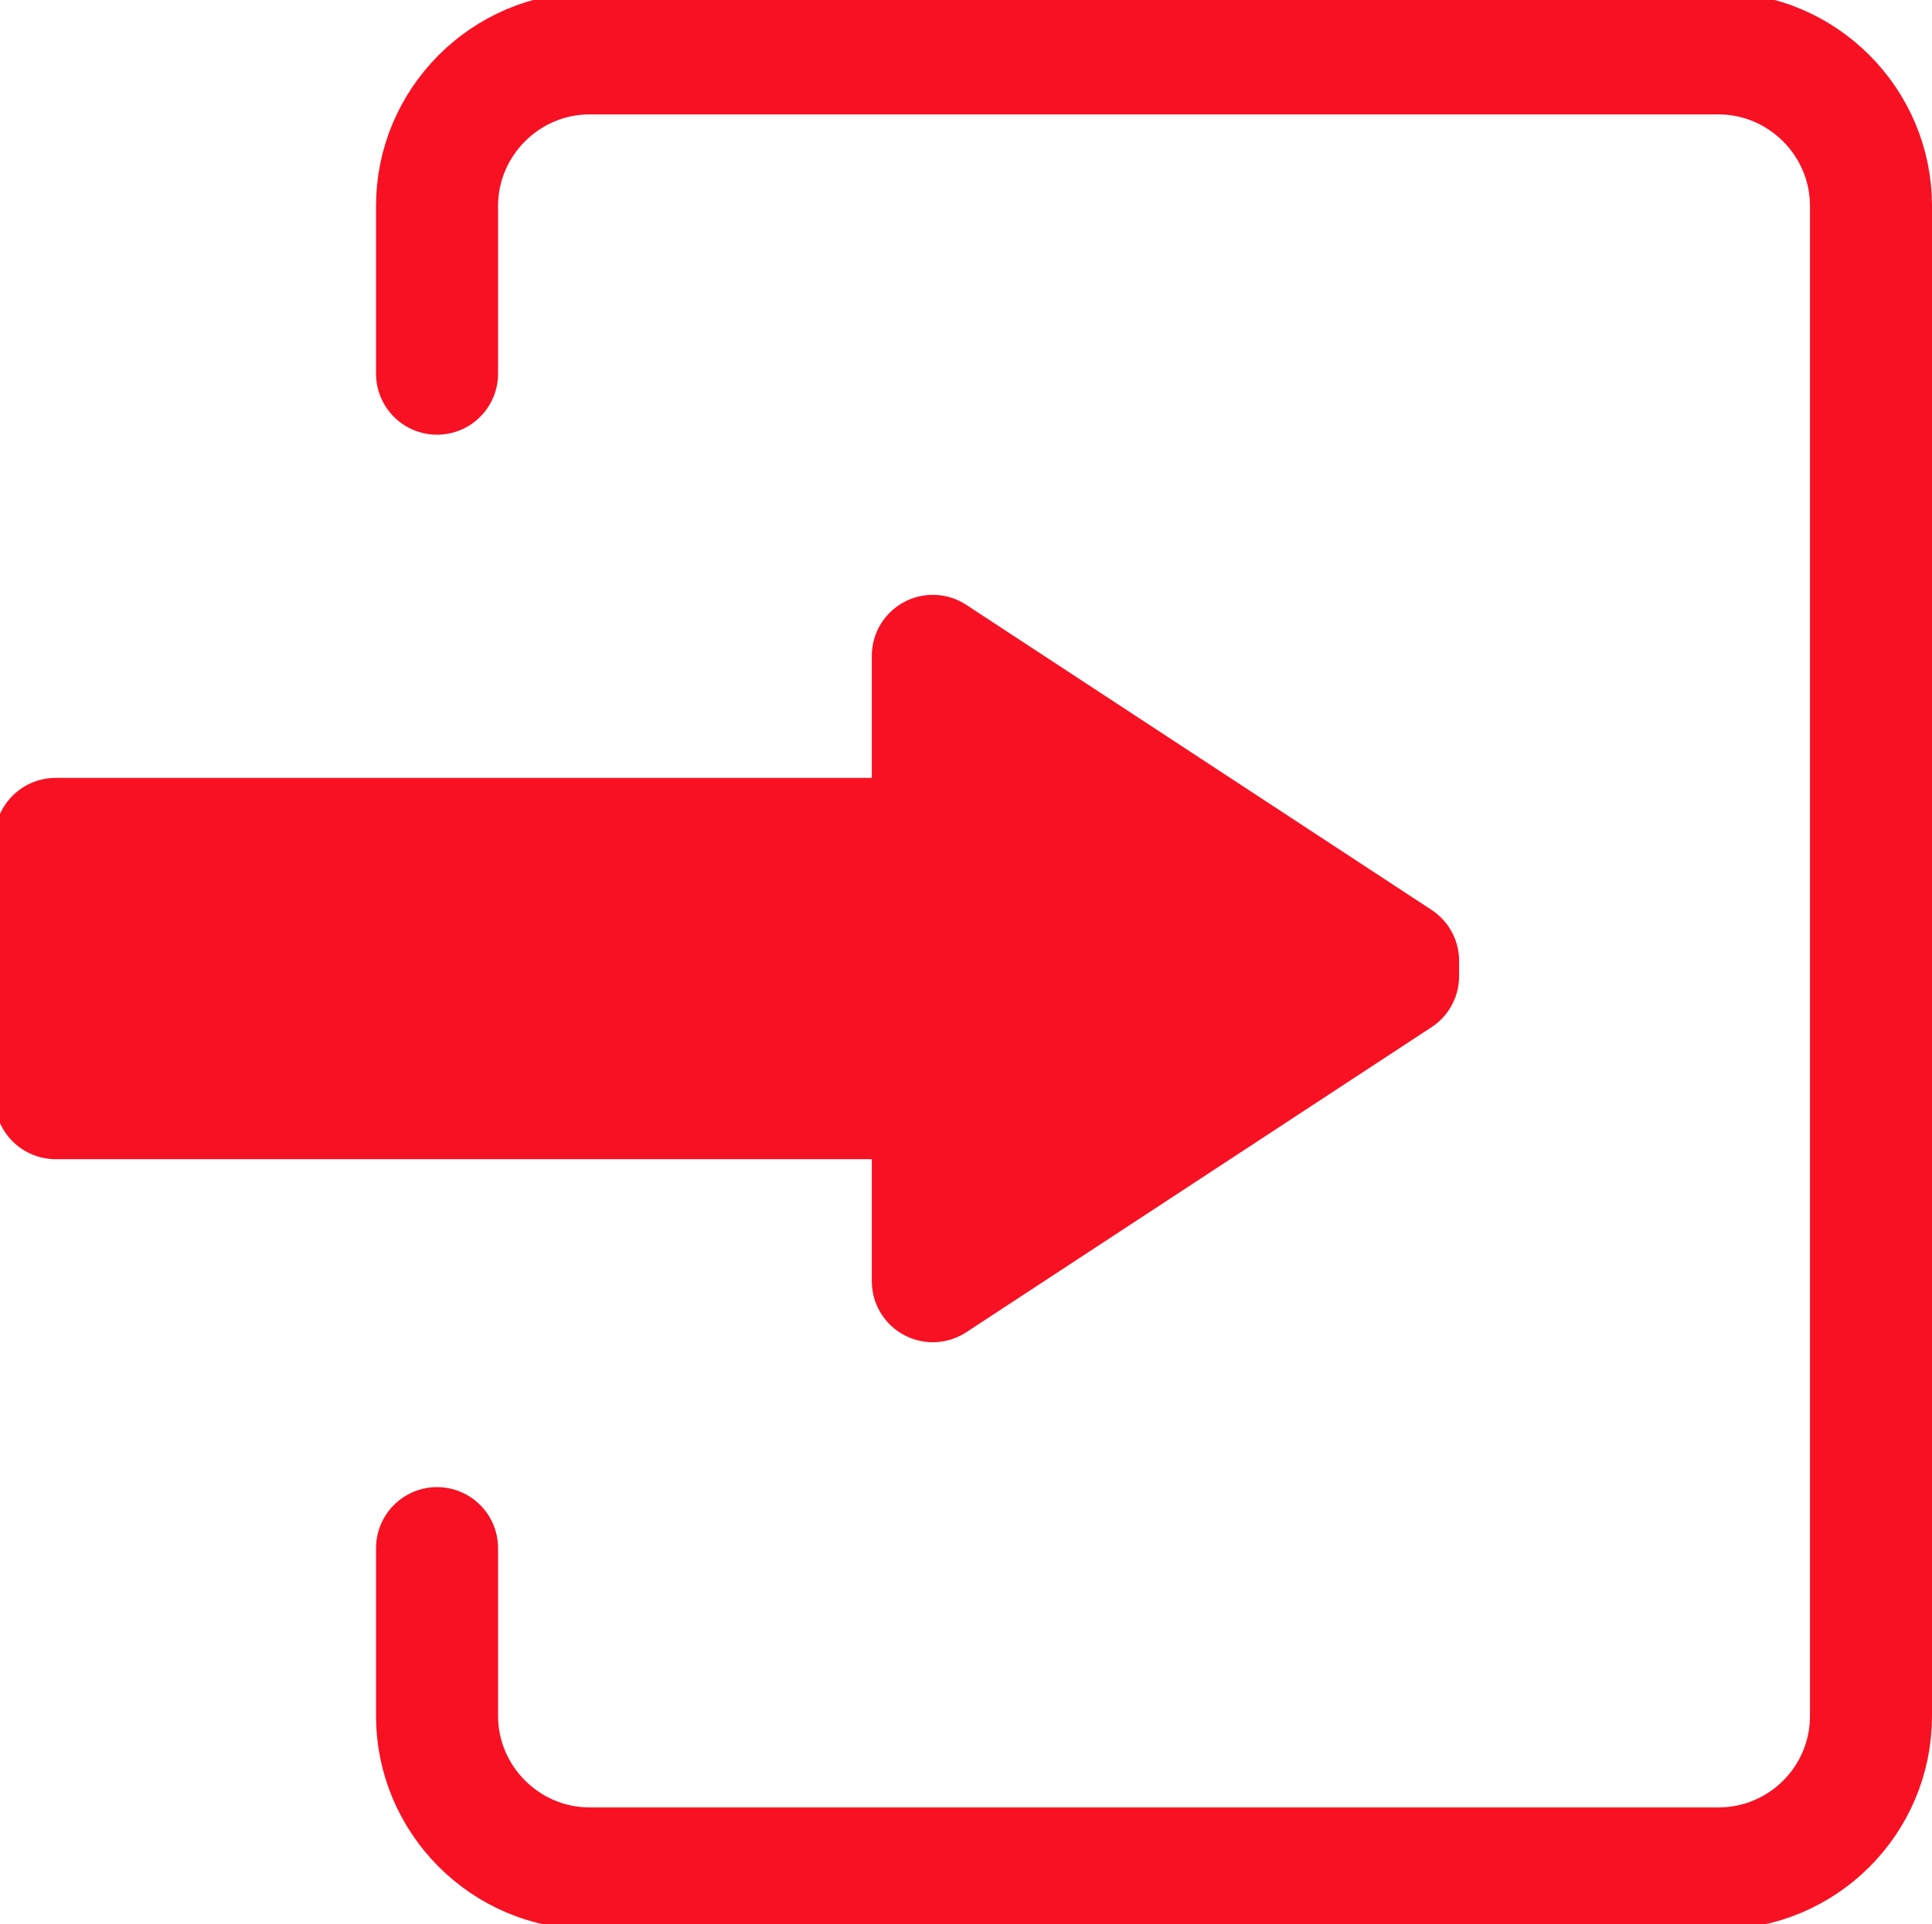
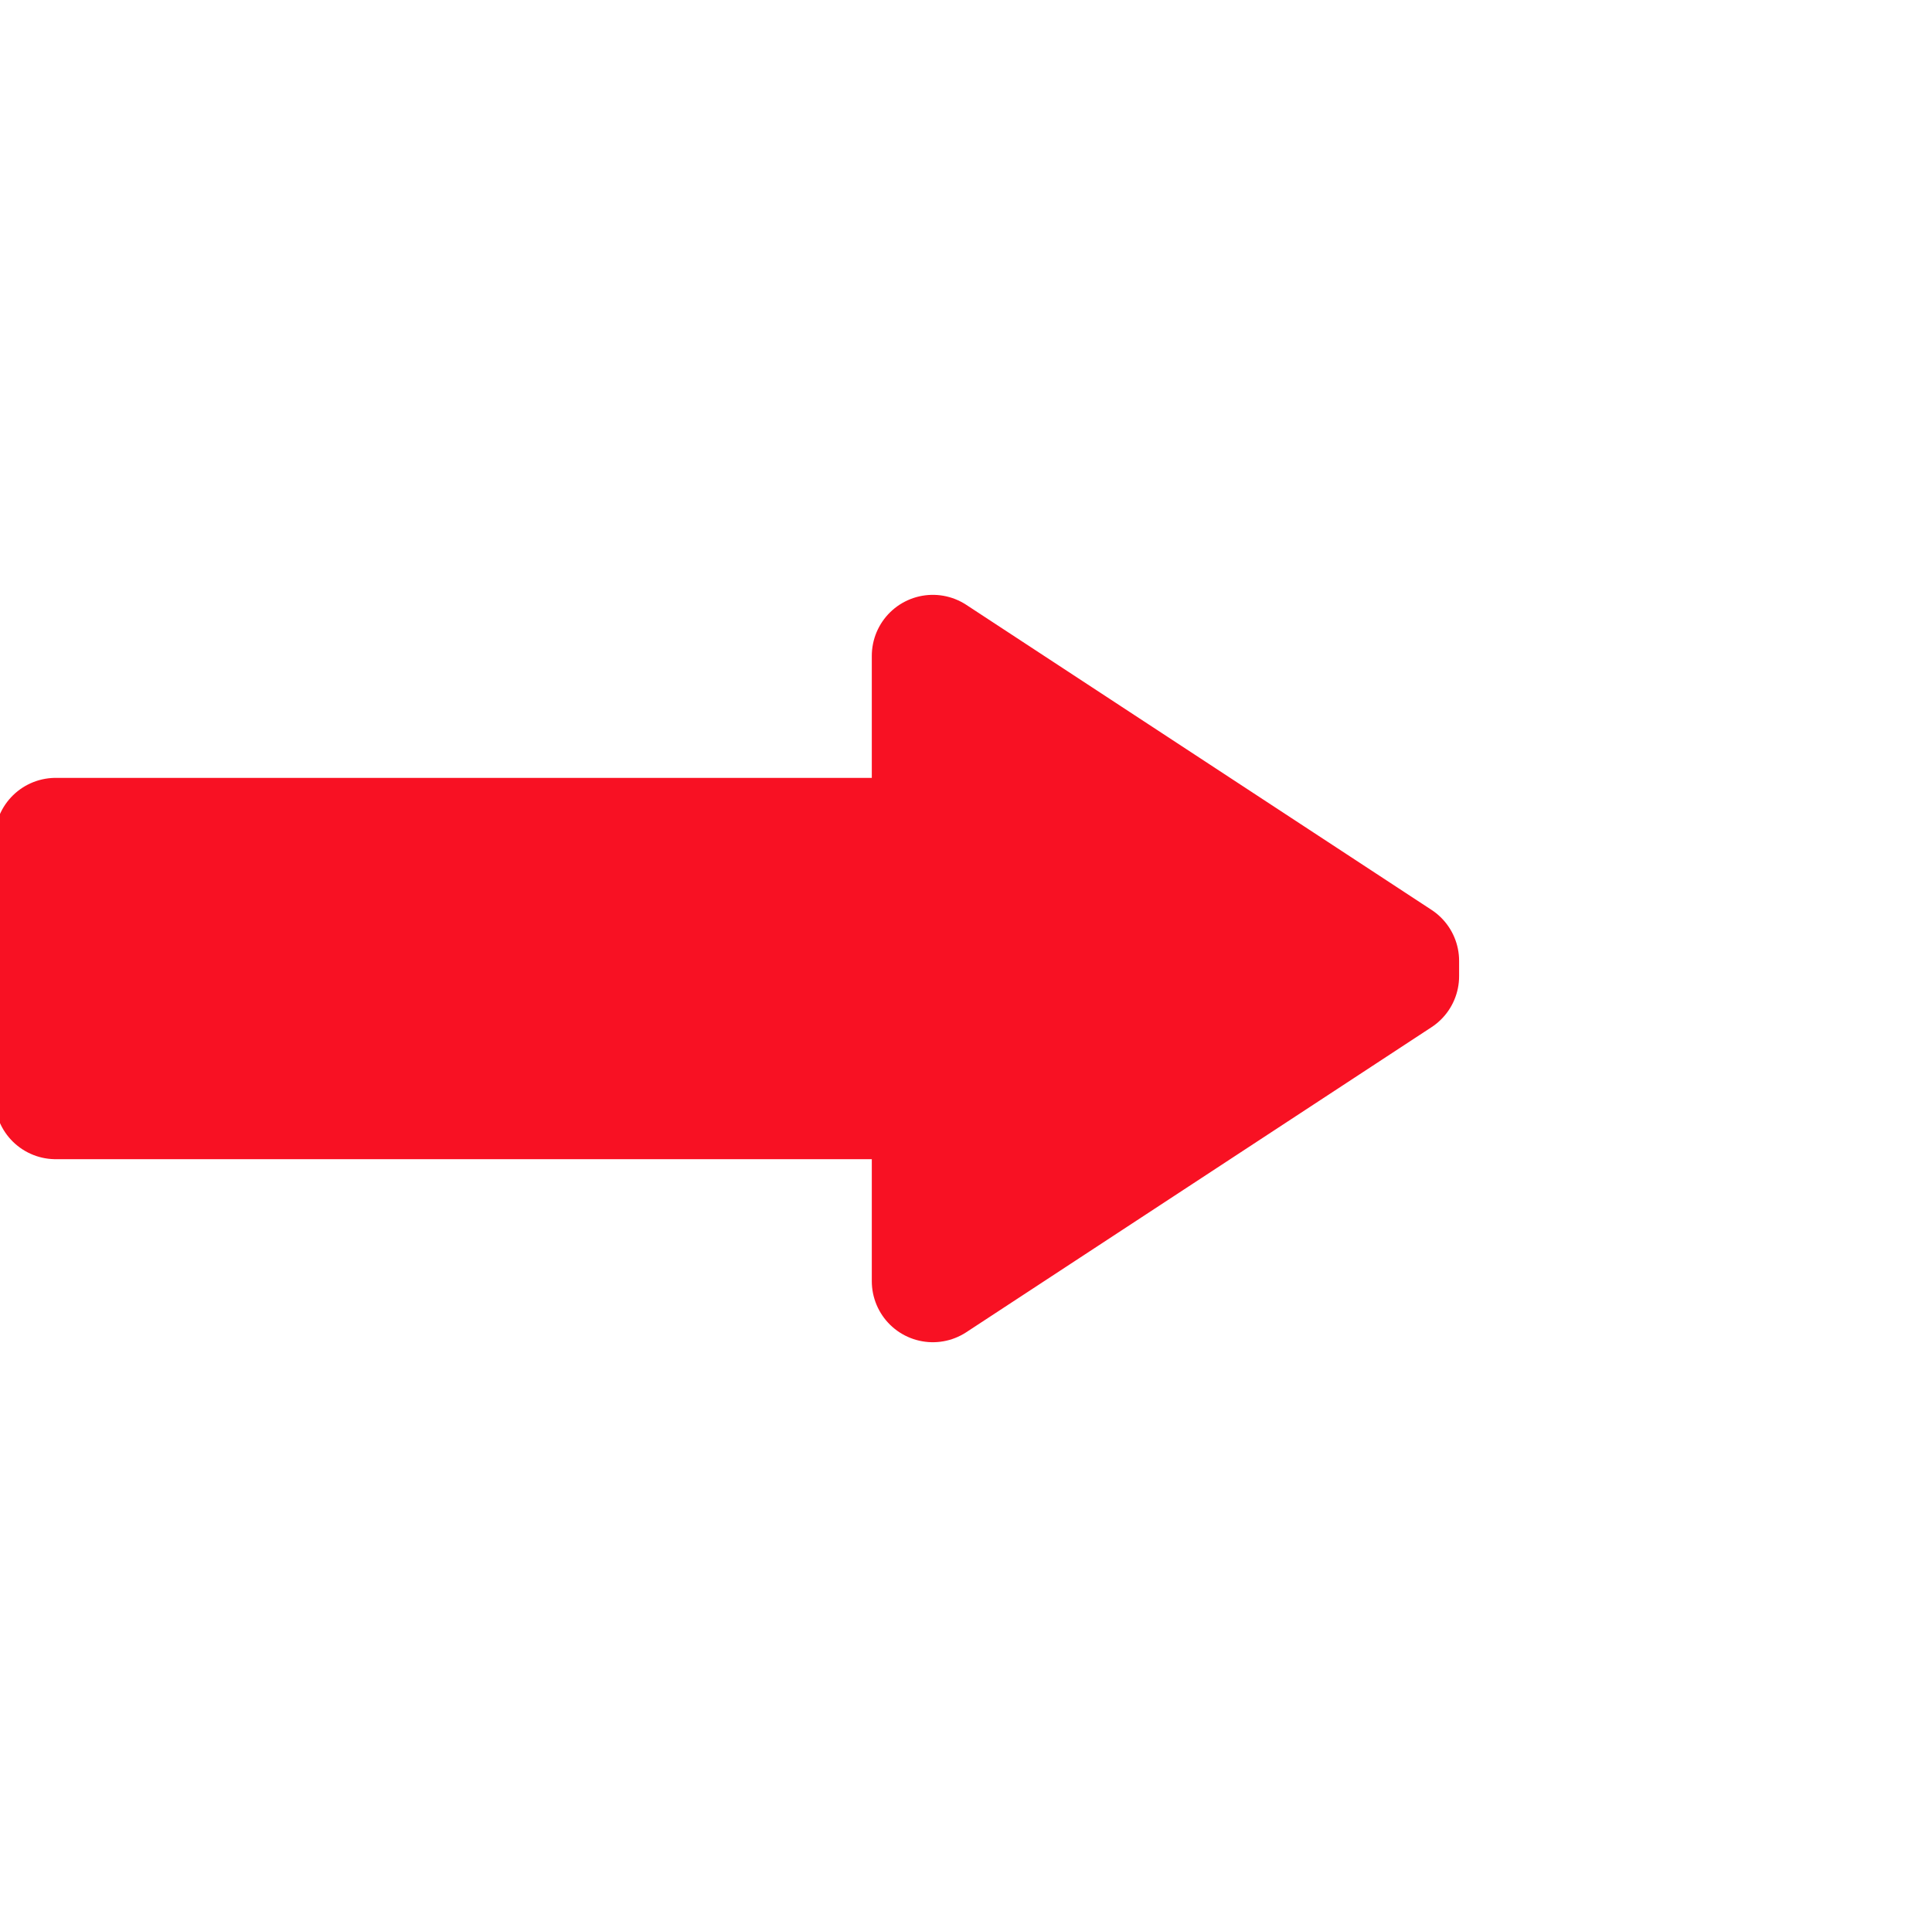
<svg xmlns="http://www.w3.org/2000/svg" class="registration__svg" version="1.1" id="Layer_1" x="0px" y="0px" viewBox="0 0 253.3 252.3" style="enable-background:new 0 0 253.3 252.3;" xml:space="preserve">
  <style type="text/css">
                            .st20 {
                                fill: none;
                                stroke: #f81123;
                                stroke-width: 16;
                                stroke-linecap: round;
                                stroke-linejoin: round;
                                stroke-miterlimit: 10;
                            }

                            .st21 {
                                fill: #f81123;
                                stroke: #f81123;
                                stroke-width: 16;
                                stroke-linecap: round;
                                stroke-linejoin: round;
                                stroke-miterlimit: 10;
                            }
                        </style>
-   <path class="st20" d="M57.3,203v22c0,11,9,20,20,20h148c11,0,20-8.9,20-20c0-33.9,0-99,0-99V27c0-11-9-20-20-20h-148                         c-11,0-20,9-20,20v22" />
  <polyline class="st21" points="7.3,128 7.3,144 122.3,144 122.3,168 183.3,128 183.3,126 122.3,86 122.3,110 7.3,110 7.3,126 " />
</svg>